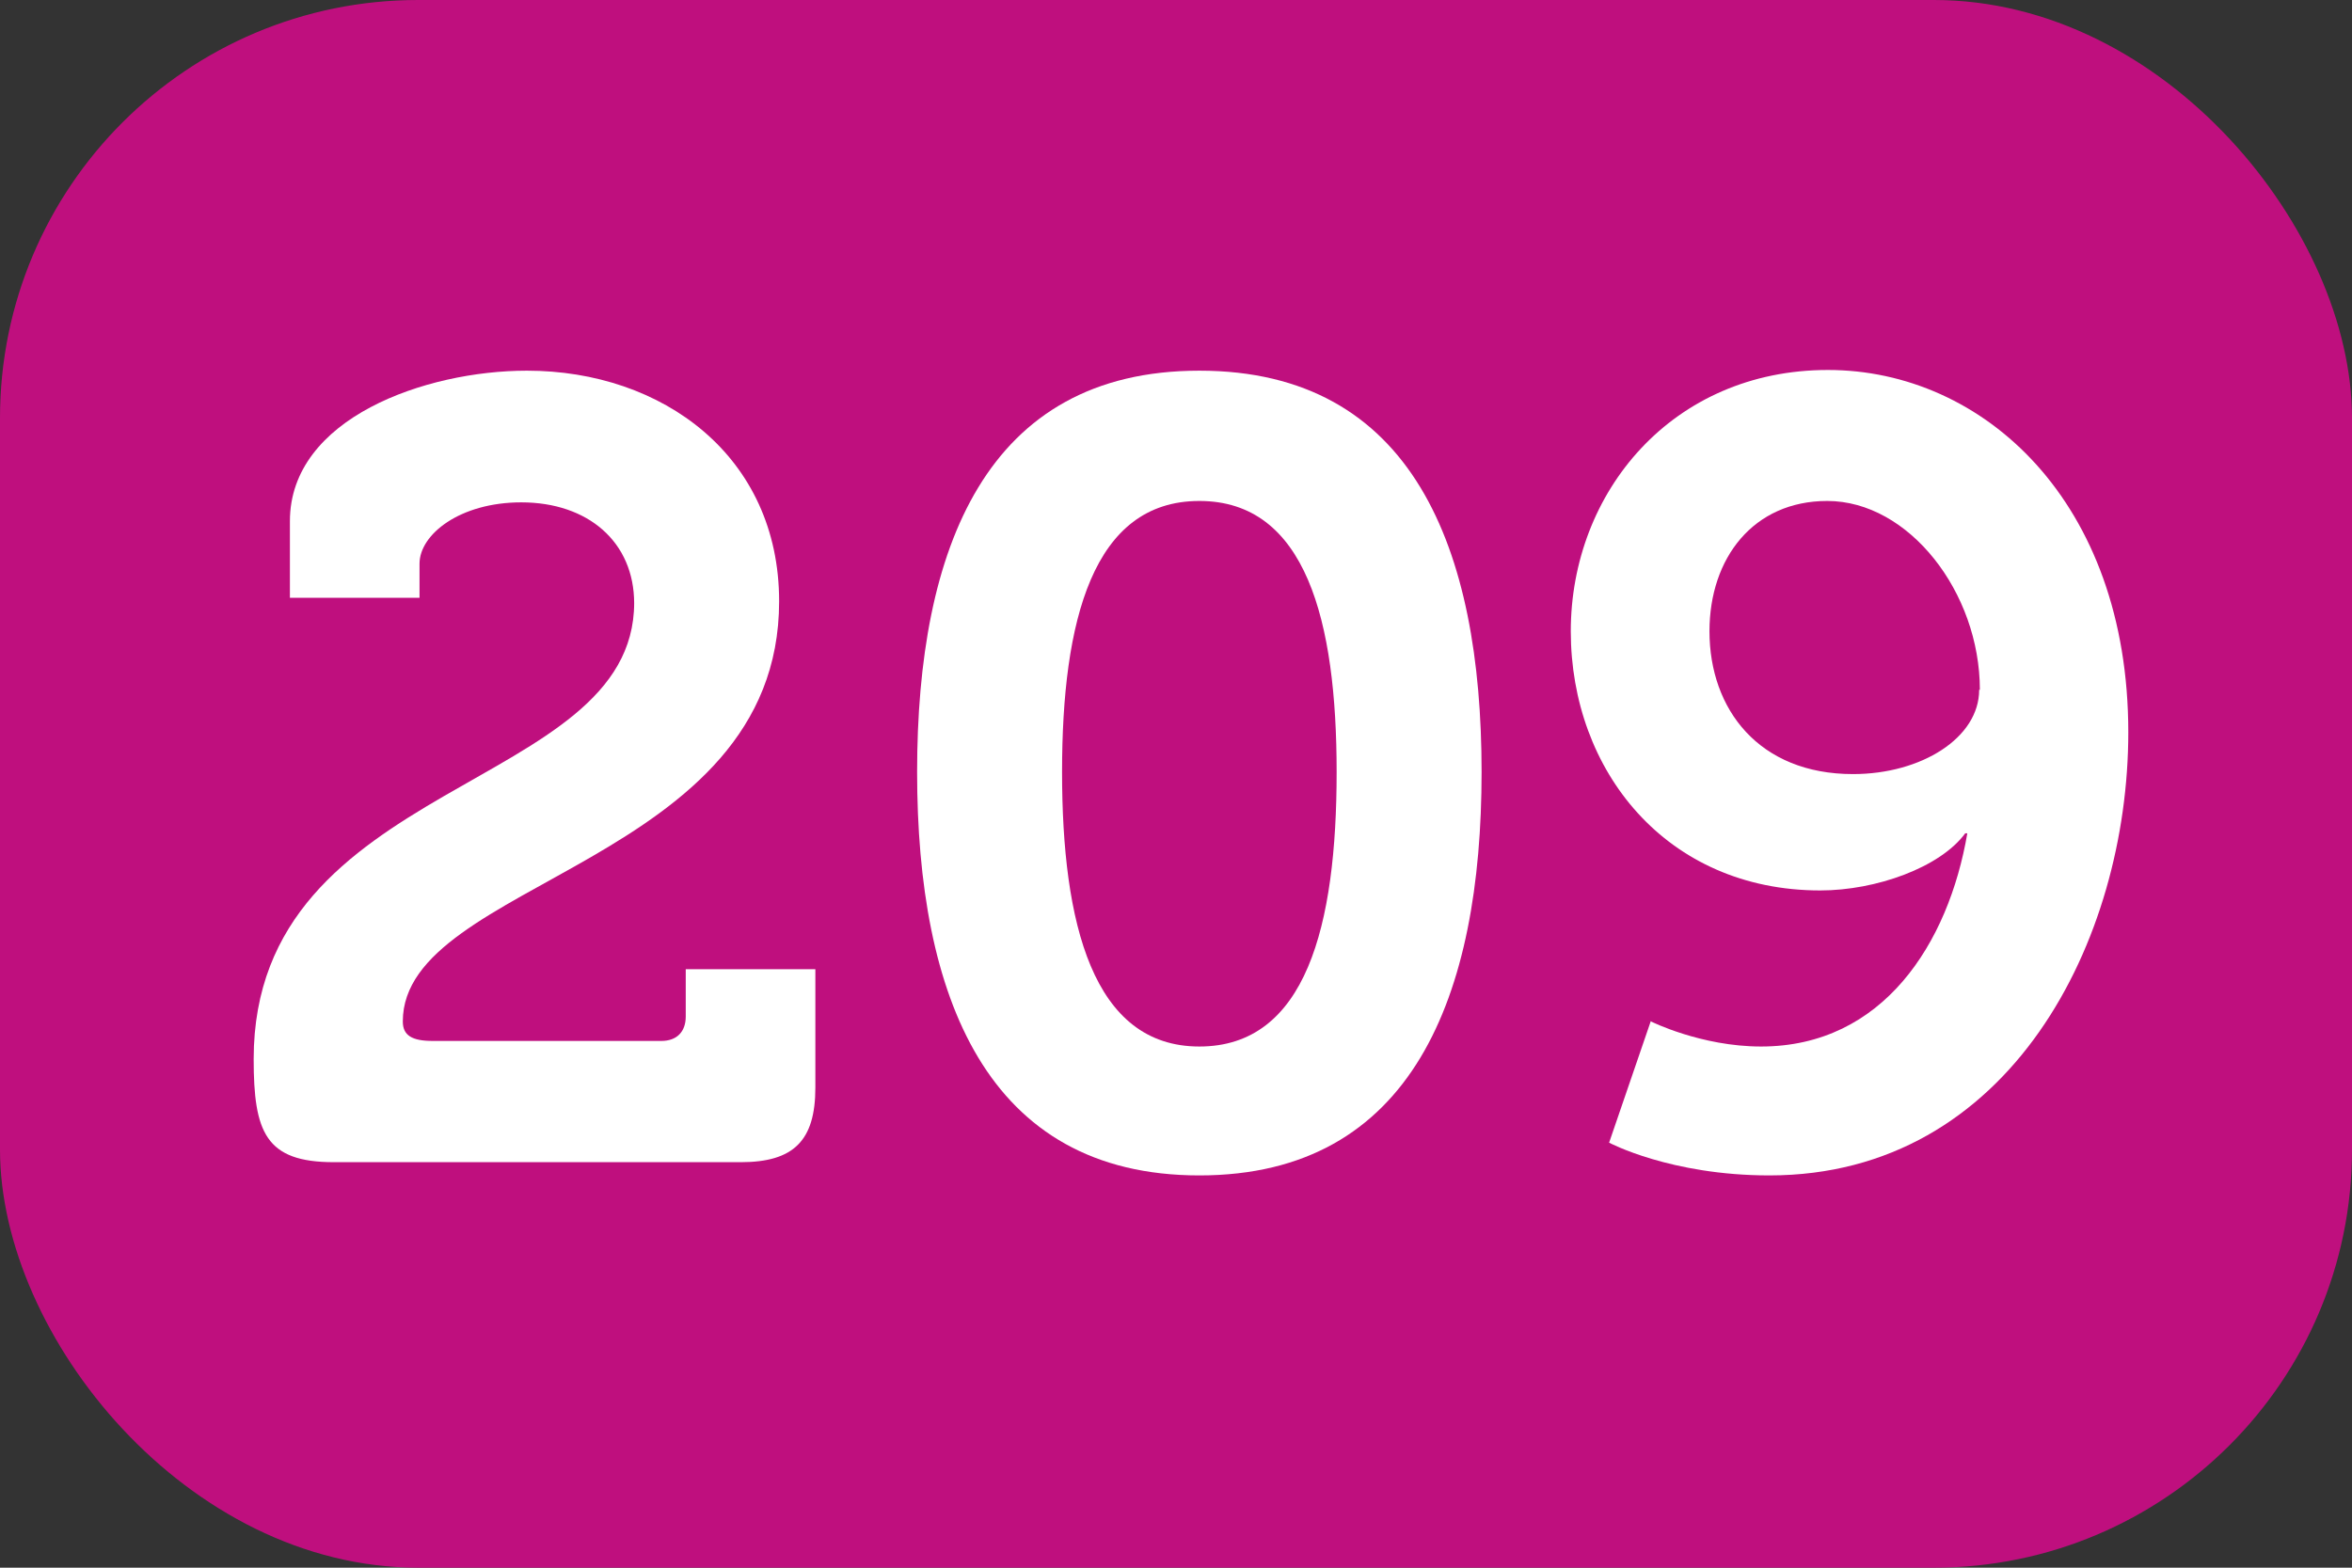
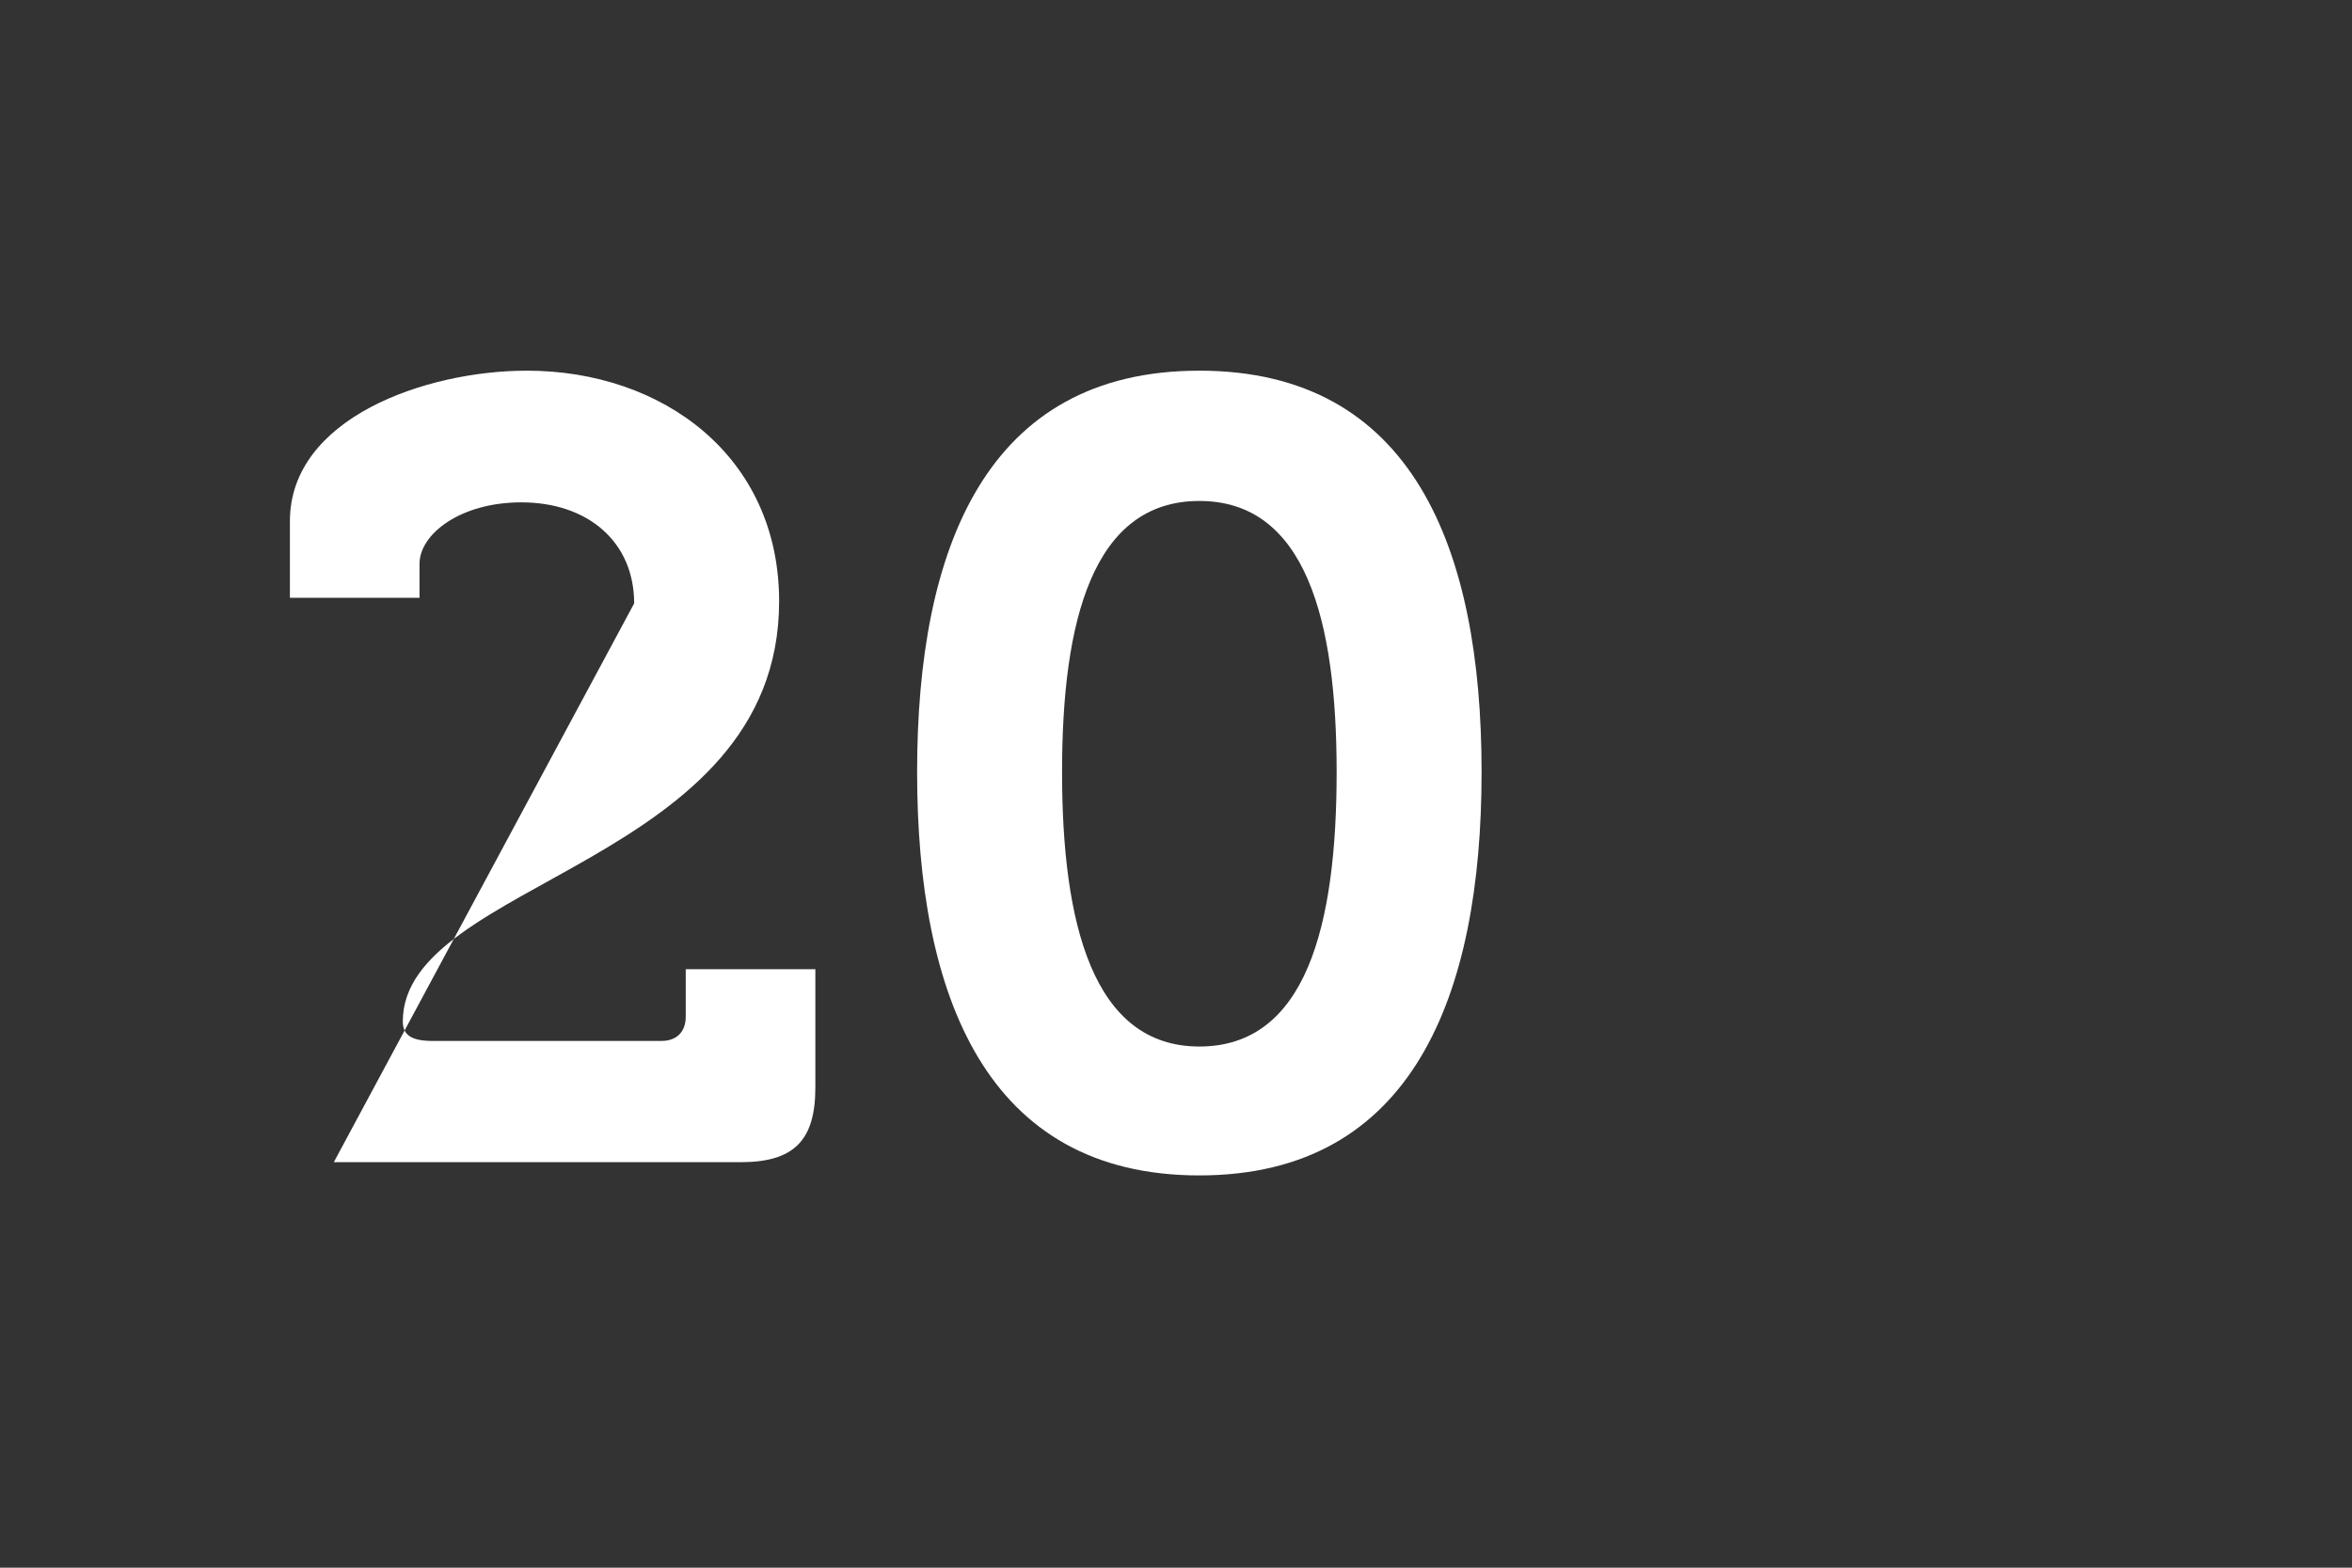
<svg xmlns="http://www.w3.org/2000/svg" viewBox="0 0 33.75 22.5">
  <rect x="0" y="0" width="33.75" height="22.5" fill="#333333" stroke="none" />
  <defs>
    <style>
      .cls-1 {
        fill: #fff;
      }

      .cls-2 {
        fill: #bf0f7e;
      }
    </style>
  </defs>
  <g id="Calque_1" data-name="Calque 1">
-     <rect class="cls-2" width="33.75" height="22.5" rx="6" ry="6" />
-   </g>
+     </g>
  <g id="Texte_30x" data-name="Texte 30x">
-     <path class="cls-1" d="M9.1,8.66c0-.88-.66-1.45-1.62-1.45-.88,0-1.46,.46-1.46,.88v.49h-1.86v-1.1c0-1.48,1.95-2.16,3.4-2.16,1.95,0,3.62,1.23,3.62,3.31,0,3.78-5.4,4-5.4,6.03,0,.2,.13,.28,.43,.28h3.28c.22,0,.35-.13,.35-.35v-.68h1.86v1.7c0,.76-.31,1.07-1.07,1.07H4.79c-.98,0-1.15-.43-1.15-1.48,0-4.05,5.46-3.83,5.46-6.55Z" />
+     <path class="cls-1" d="M9.1,8.66c0-.88-.66-1.45-1.62-1.45-.88,0-1.46,.46-1.46,.88v.49h-1.86v-1.1c0-1.48,1.95-2.16,3.4-2.16,1.95,0,3.62,1.23,3.62,3.31,0,3.78-5.4,4-5.4,6.03,0,.2,.13,.28,.43,.28h3.28c.22,0,.35-.13,.35-.35v-.68h1.86v1.7c0,.76-.31,1.07-1.07,1.07H4.79Z" />
    <path class="cls-1" d="M13.16,11.08c0-3.21,.99-5.76,4.05-5.76s4.05,2.55,4.05,5.76-.99,5.79-4.05,5.79-4.05-2.58-4.05-5.79Zm6.02,0c0-2.17-.44-3.89-1.97-3.89s-1.97,1.72-1.97,3.89,.44,3.94,1.97,3.94,1.97-1.73,1.97-3.94Z" />
-     <path class="cls-1" d="M23.69,14.66s.72,.36,1.58,.36c1.75,0,2.69-1.48,2.96-3.06h-.03c-.36,.49-1.28,.82-2.08,.82-2.21,0-3.58-1.72-3.58-3.72s1.46-3.75,3.69-3.75,4.31,1.89,4.31,5.2c0,2.98-1.69,6.36-5.15,6.36-1.42,0-2.3-.47-2.3-.47l.6-1.75Zm4.72-4.76c0-1.4-1.02-2.71-2.19-2.71-1.06,0-1.69,.82-1.69,1.87,0,1.12,.71,2.05,2.06,2.05,.98,0,1.81-.52,1.81-1.21Z" />
  </g>
</svg>